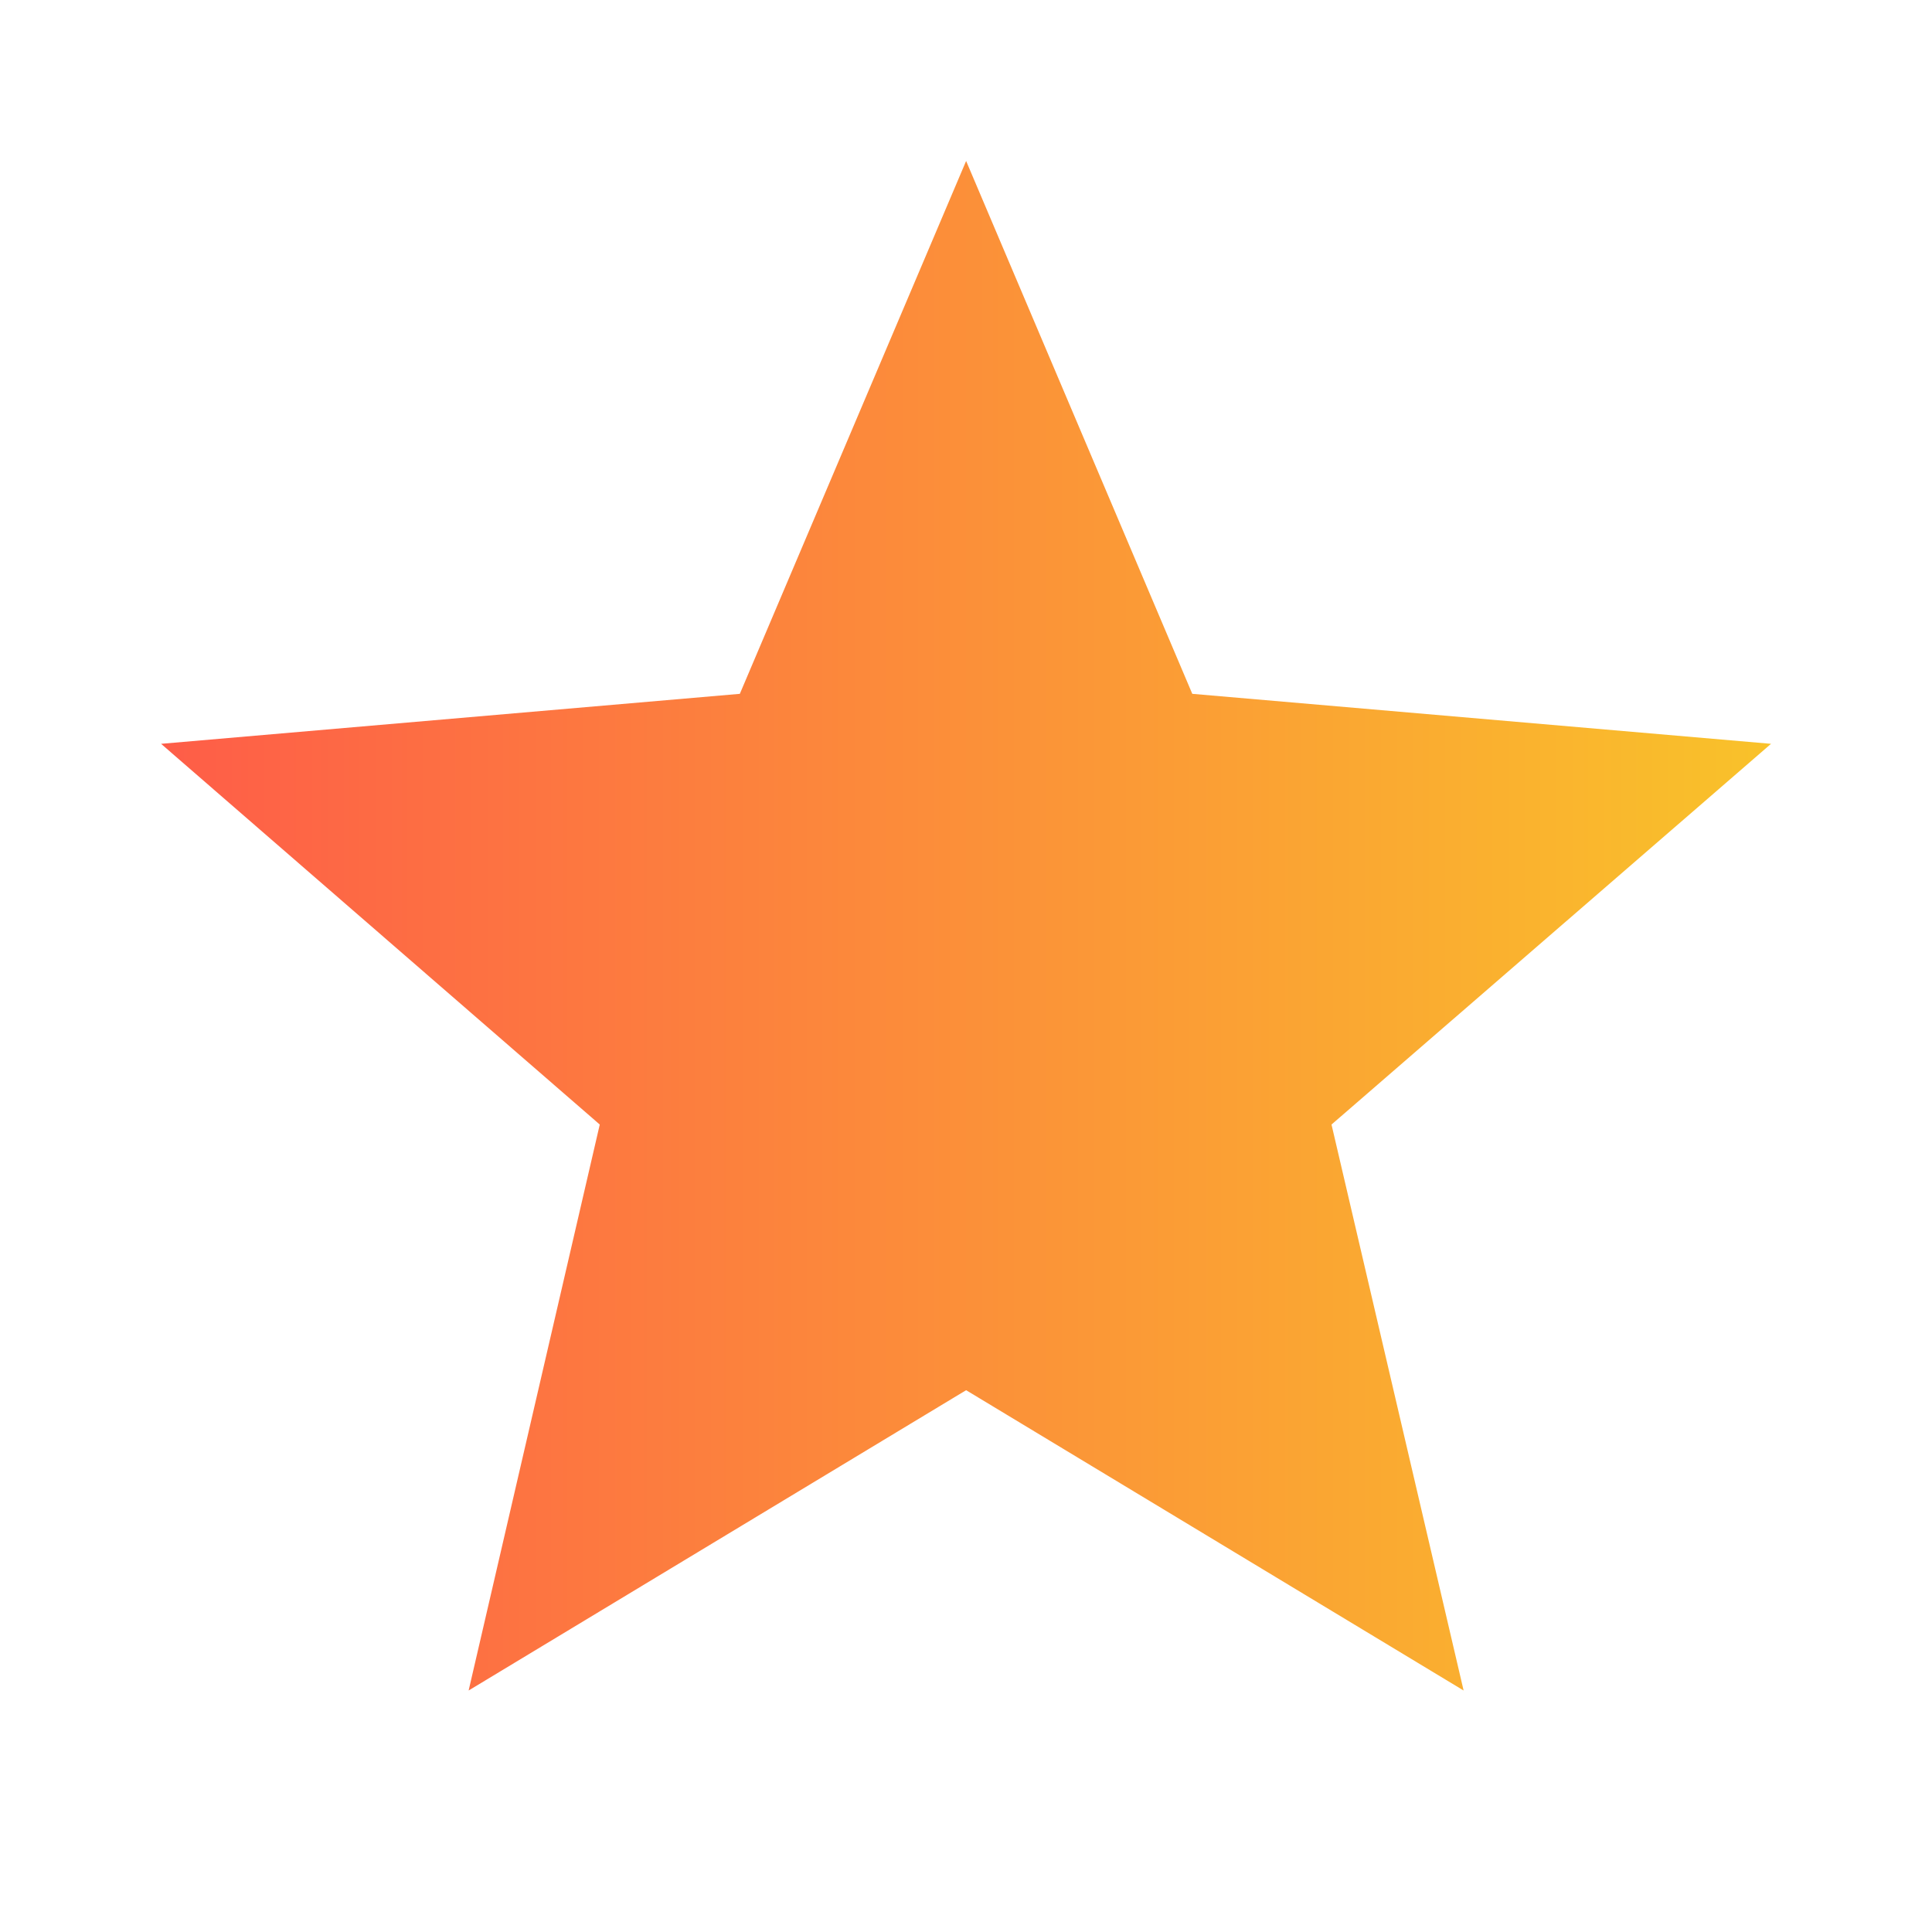
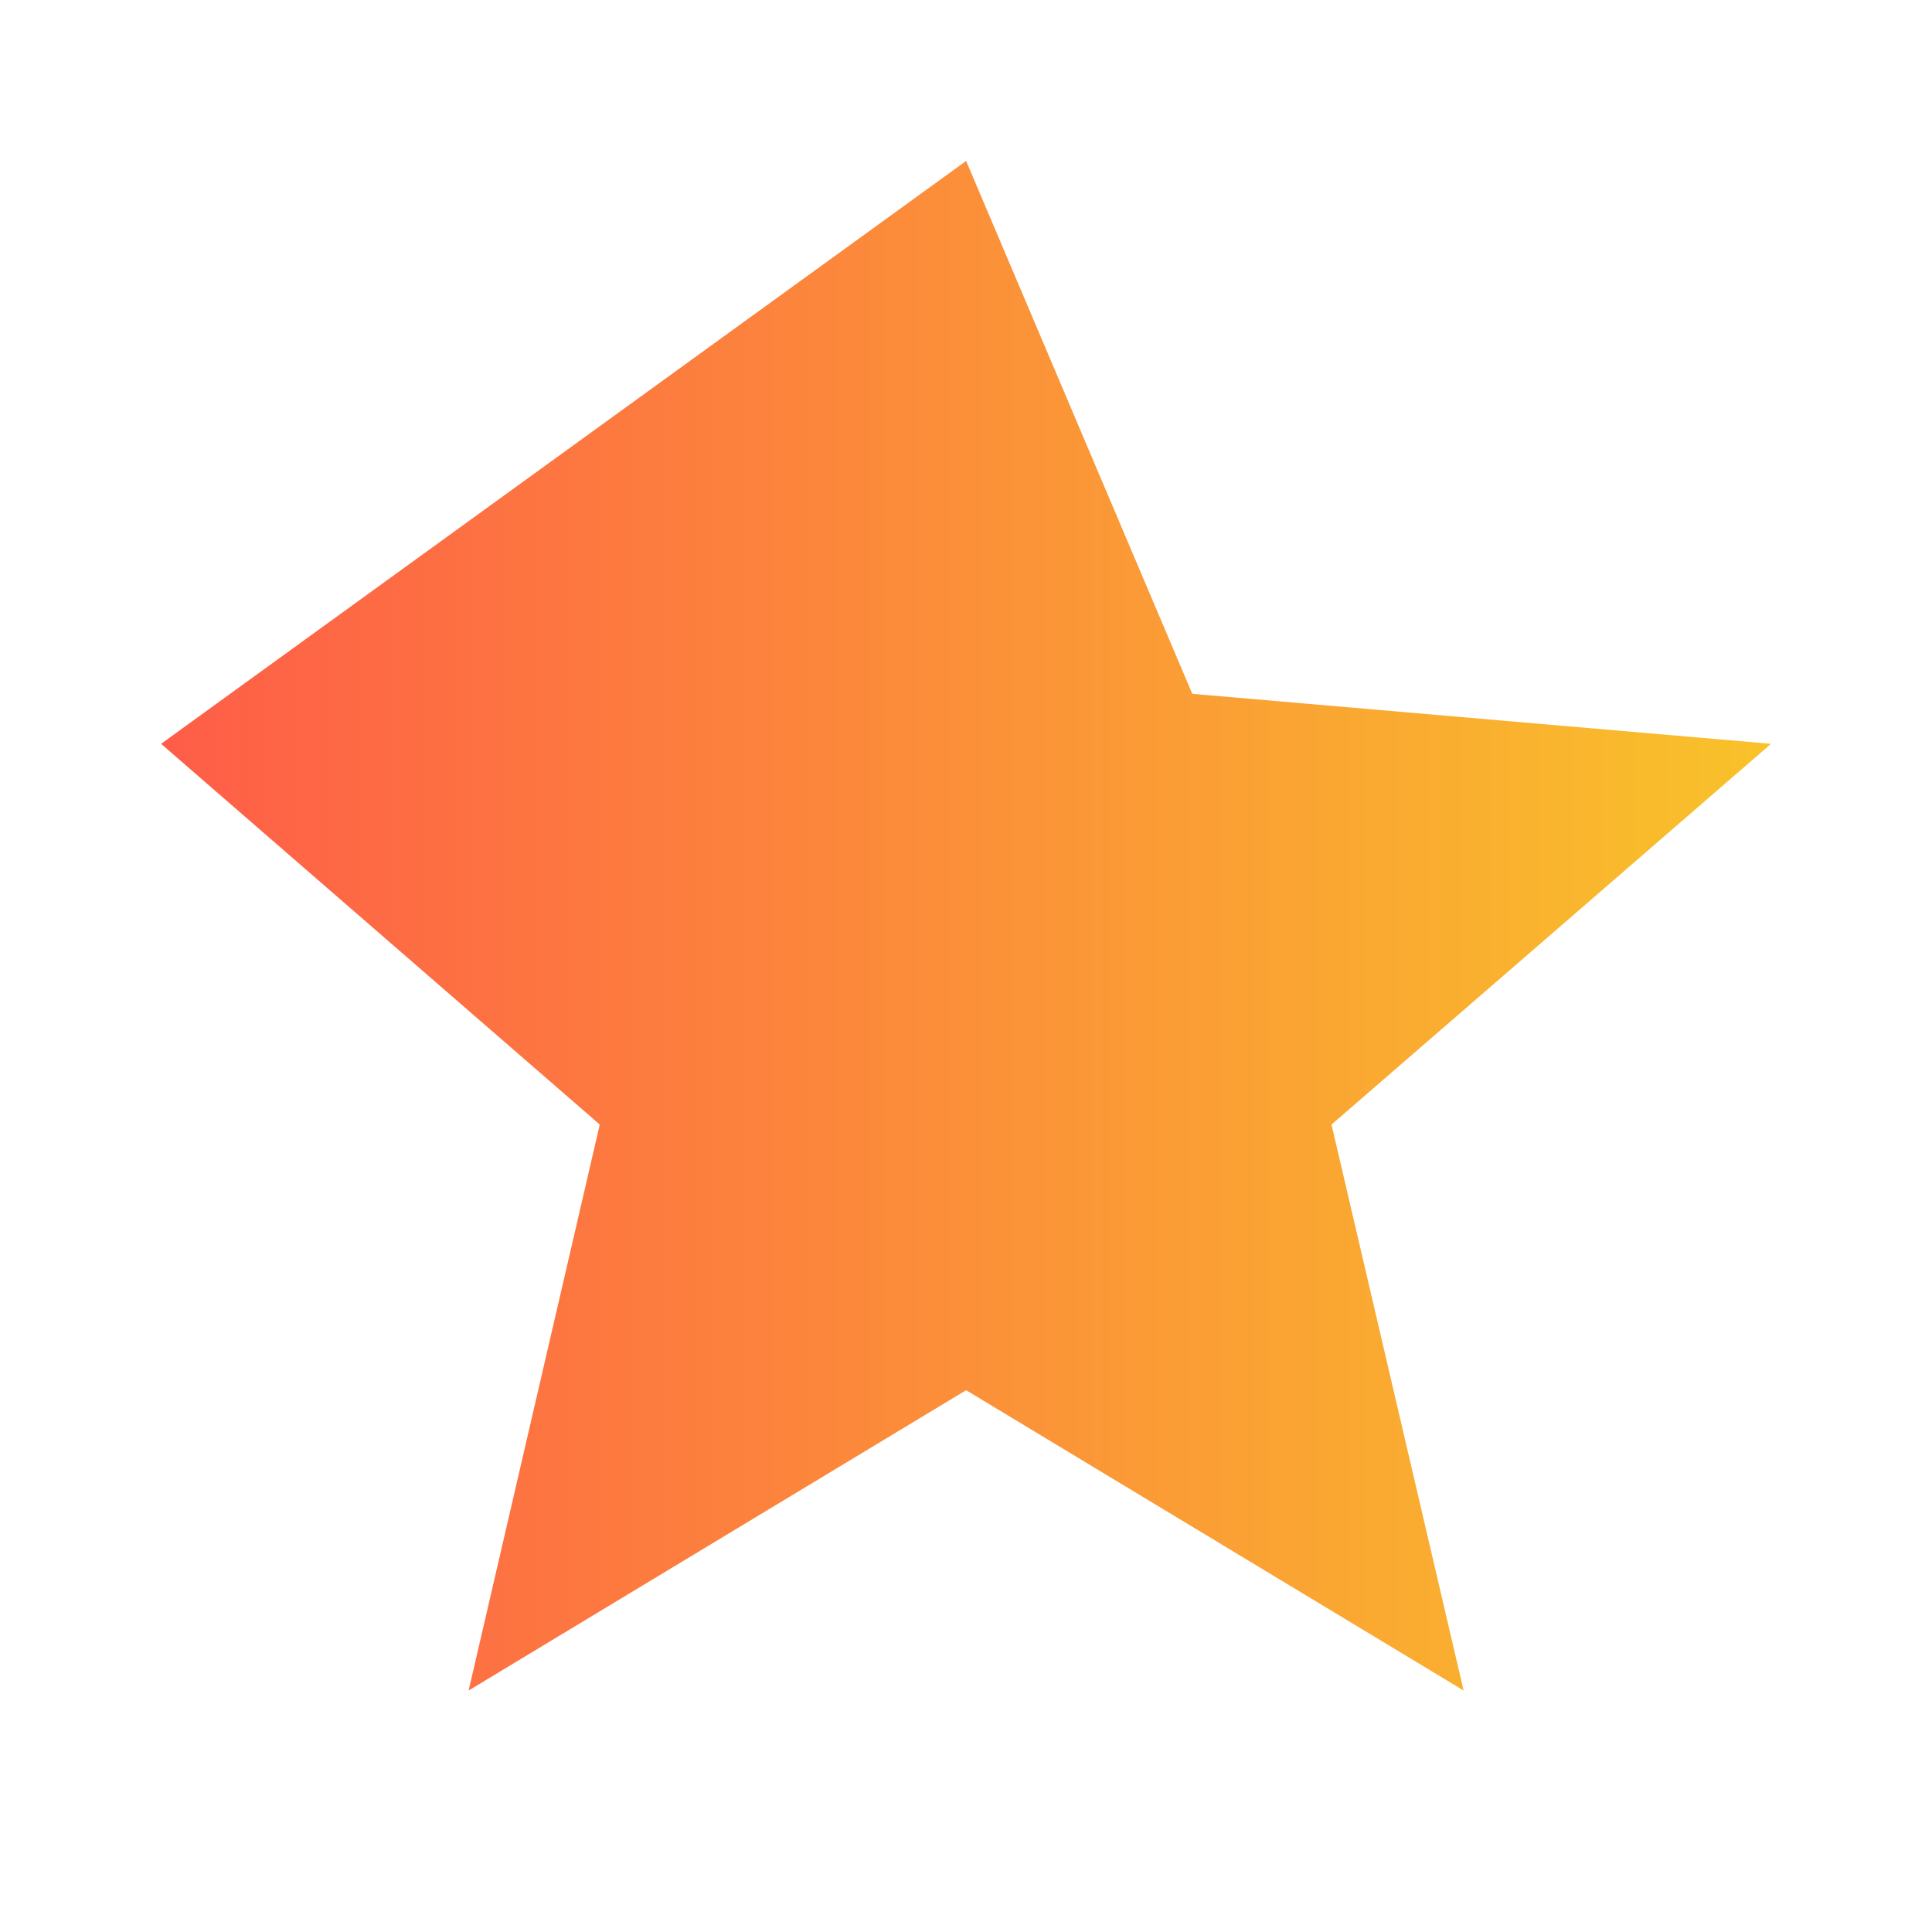
<svg xmlns="http://www.w3.org/2000/svg" width="16" height="16" viewBox="0 0 16 16" fill="none">
-   <path d="M8.001 11.513L12.121 14L11.027 9.313L14.667 6.16L9.874 5.746L8.001 1.333L6.127 5.746L1.334 6.16L4.967 9.313L3.881 14L8.001 11.513Z" fill="url(#paint0_linear_1_401)" />
+   <path d="M8.001 11.513L12.121 14L11.027 9.313L14.667 6.16L9.874 5.746L8.001 1.333L1.334 6.16L4.967 9.313L3.881 14L8.001 11.513Z" fill="url(#paint0_linear_1_401)" />
  <defs>
    <linearGradient id="paint0_linear_1_401" x1="1.334" y1="7.674" x2="14.667" y2="7.674" gradientUnits="userSpaceOnUse">
      <stop stop-color="#FE5D48" />
      <stop offset="1" stop-color="#F9C22A" />
    </linearGradient>
  </defs>
</svg>